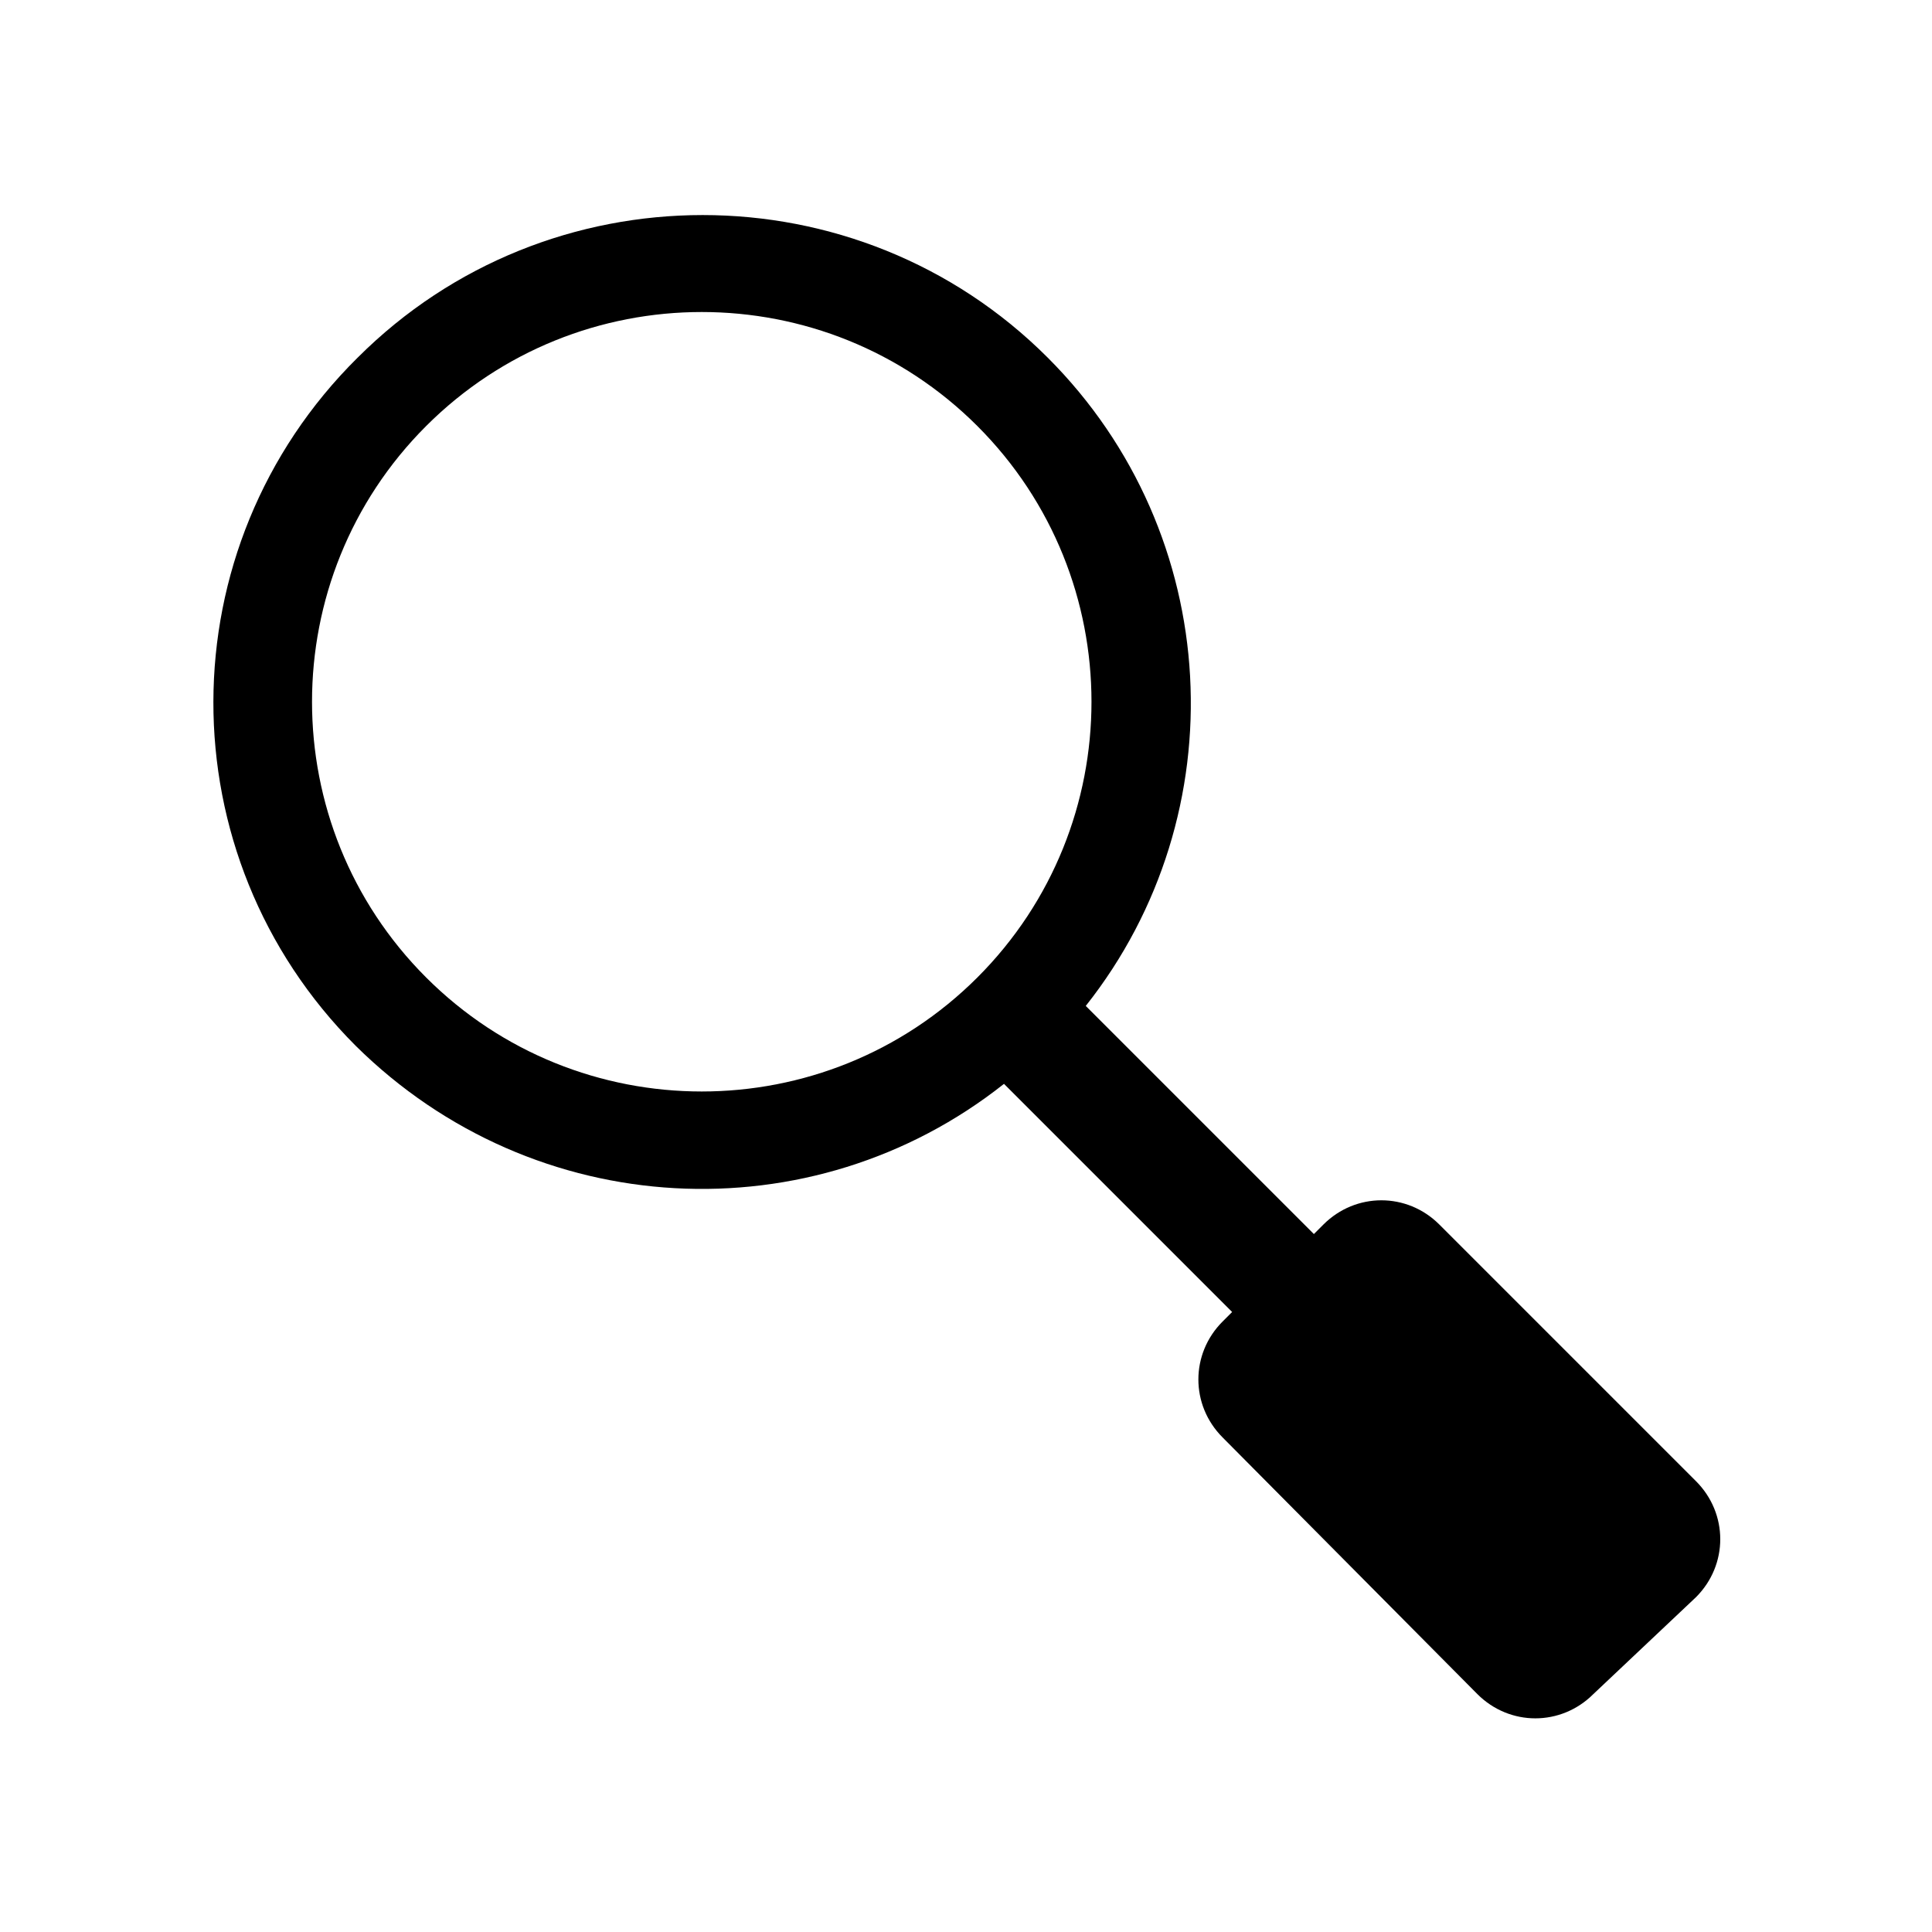
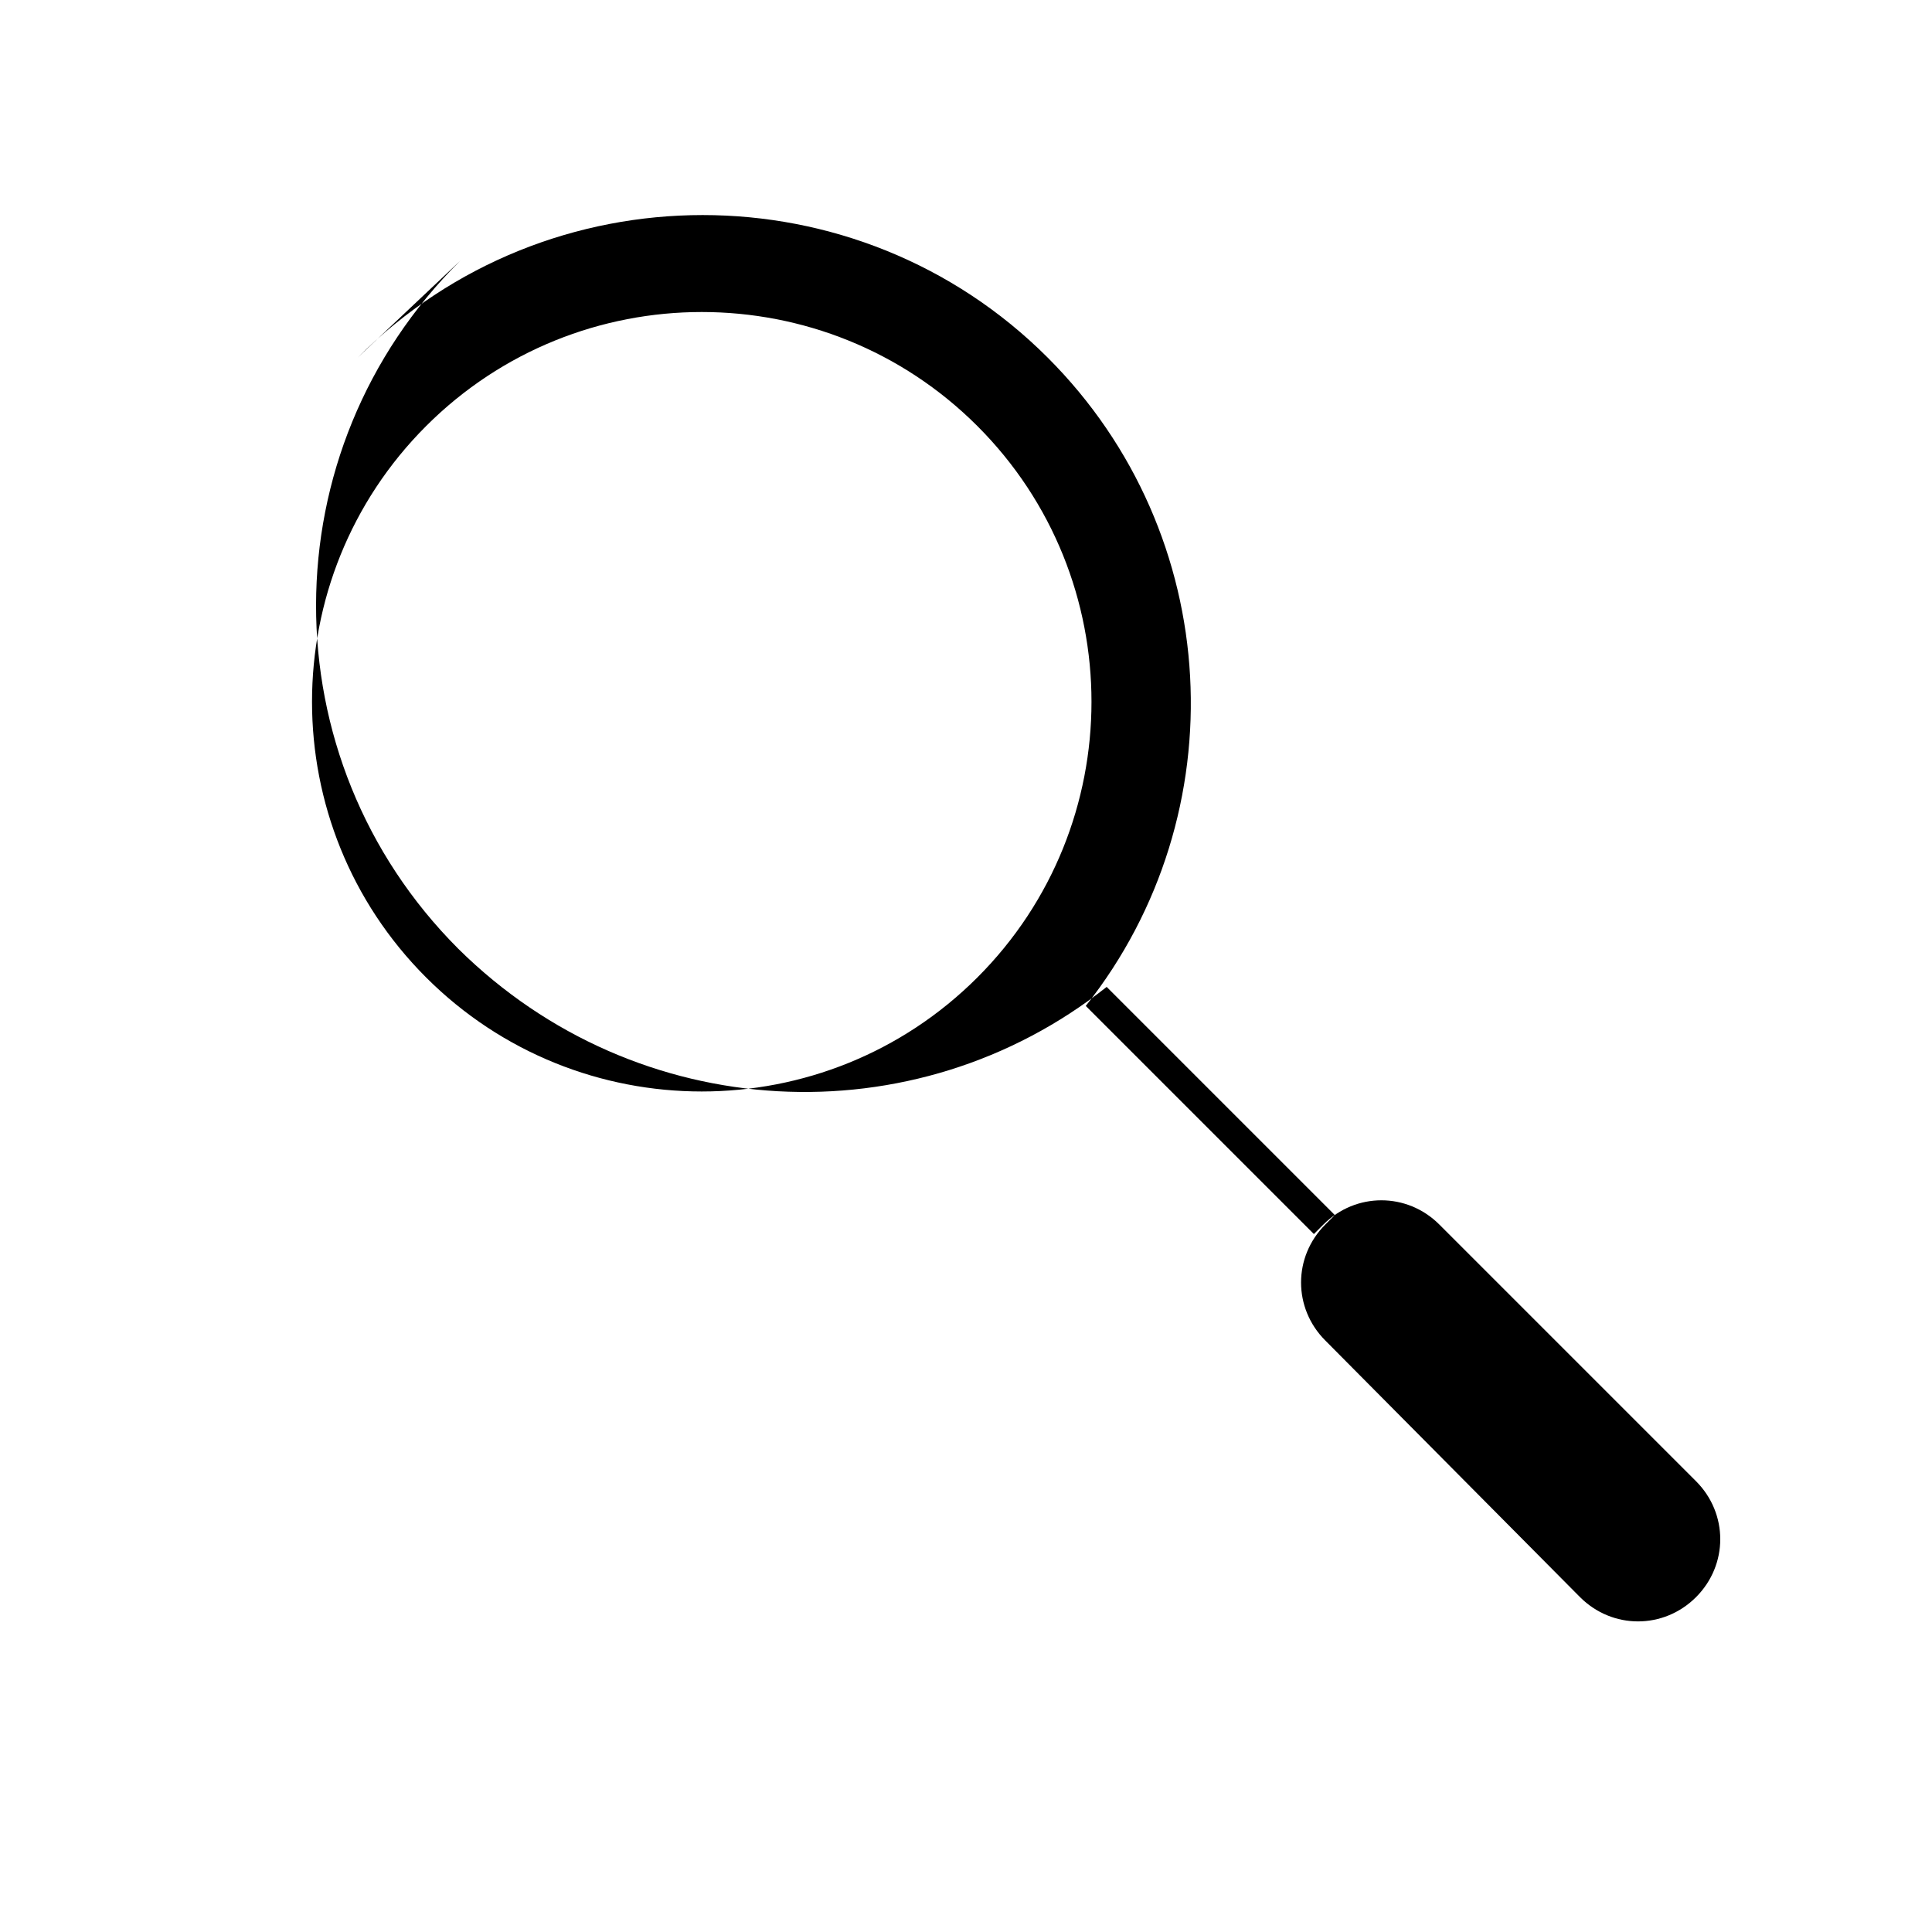
<svg xmlns="http://www.w3.org/2000/svg" fill="#000000" width="800px" height="800px" version="1.1" viewBox="144 144 512 512">
-   <path d="m238.78 238.78c50.383-50.383 132.5-50.383 182.88 0 46.855 46.855 50.383 120.91 10.078 171.8l60.457 60.457 2.519-2.519c8.566-8.566 22.168-8.566 30.73 0l68.016 68.016c8.566 8.566 8.566 22.168 0 30.73l-27.211 25.691c-8.566 8.566-22.168 8.566-30.73 0l-67.512-68.016c-8.566-8.566-8.566-22.168 0-30.73l2.519-2.519-60.457-60.457c-50.883 40.305-124.44 36.777-171.8-10.078-50.379-50.379-50.379-132 0.508-182.38zm18.137 18.137c-40.305 40.305-40.305 105.8 0 146.11 40.305 40.305 105.8 40.305 146.11 0 40.305-40.305 40.305-105.8 0-146.11-40.309-40.305-105.8-40.305-146.11 0z" fill-rule="evenodd" />
+   <path d="m238.78 238.78c50.383-50.383 132.5-50.383 182.88 0 46.855 46.855 50.383 120.91 10.078 171.8l60.457 60.457 2.519-2.519c8.566-8.566 22.168-8.566 30.73 0l68.016 68.016c8.566 8.566 8.566 22.168 0 30.73c-8.566 8.566-22.168 8.566-30.73 0l-67.512-68.016c-8.566-8.566-8.566-22.168 0-30.73l2.519-2.519-60.457-60.457c-50.883 40.305-124.44 36.777-171.8-10.078-50.379-50.379-50.379-132 0.508-182.38zm18.137 18.137c-40.305 40.305-40.305 105.8 0 146.11 40.305 40.305 105.8 40.305 146.11 0 40.305-40.305 40.305-105.8 0-146.11-40.309-40.305-105.8-40.305-146.11 0z" fill-rule="evenodd" />
</svg>